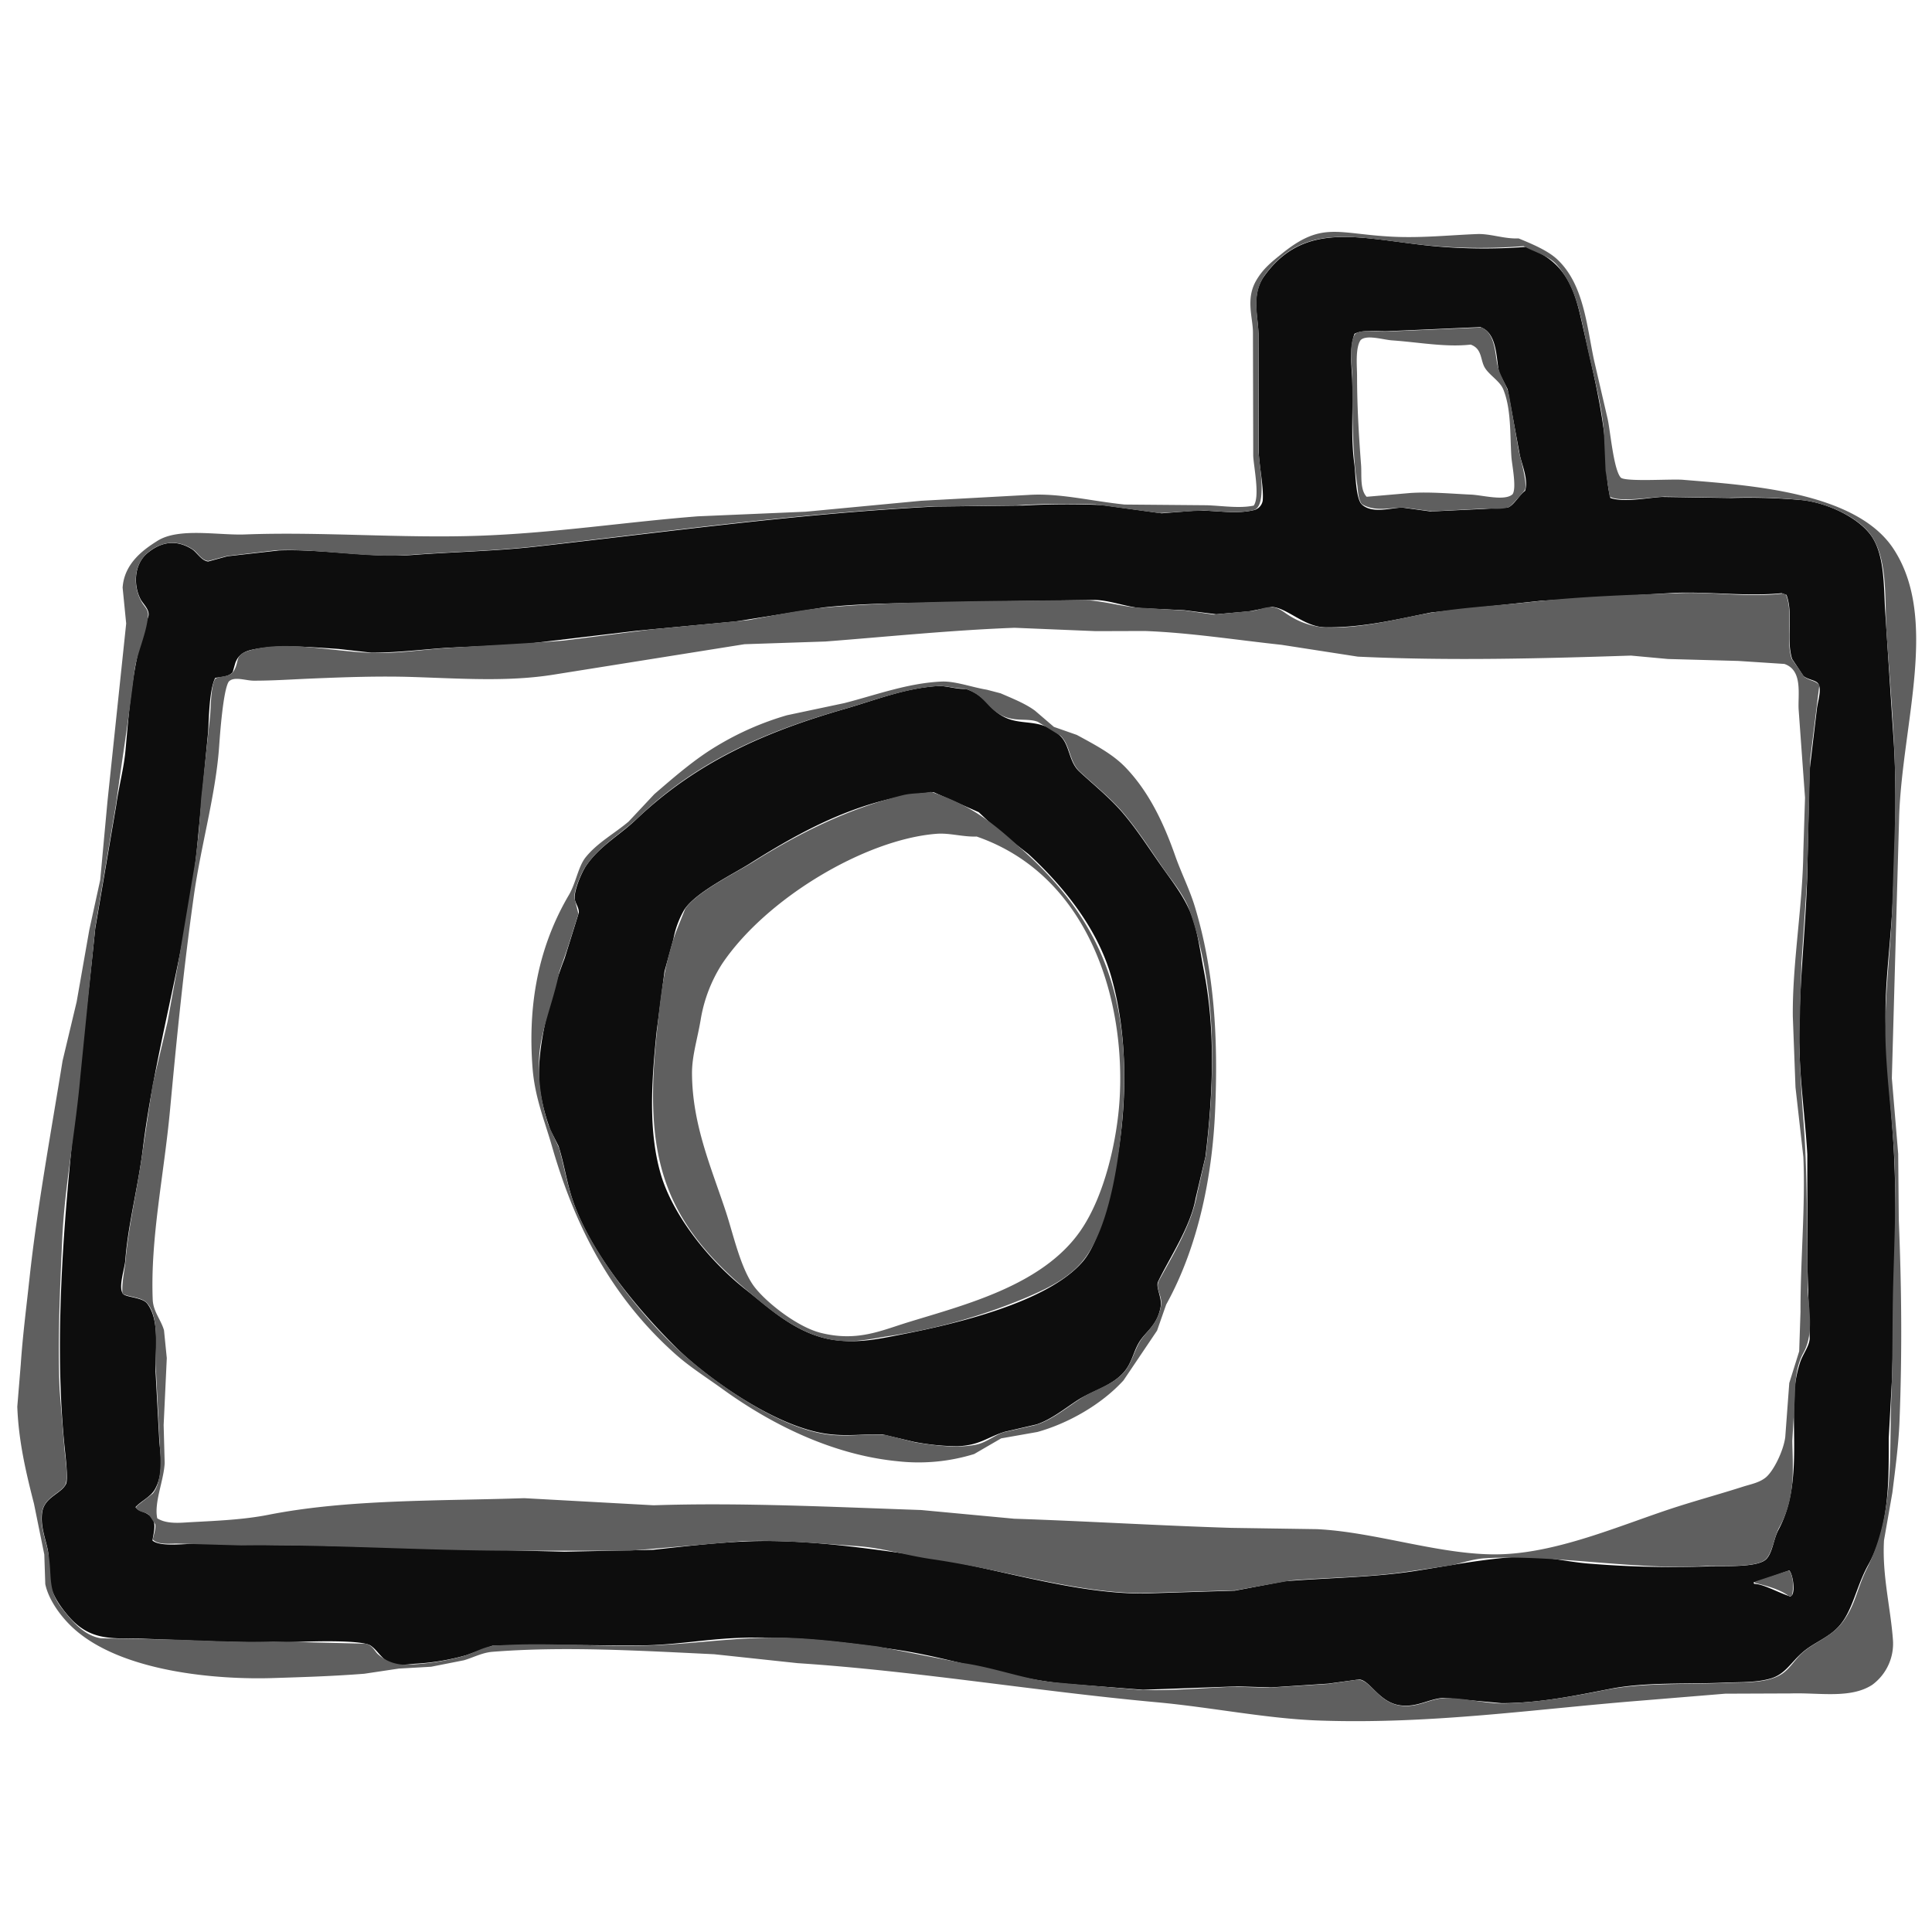
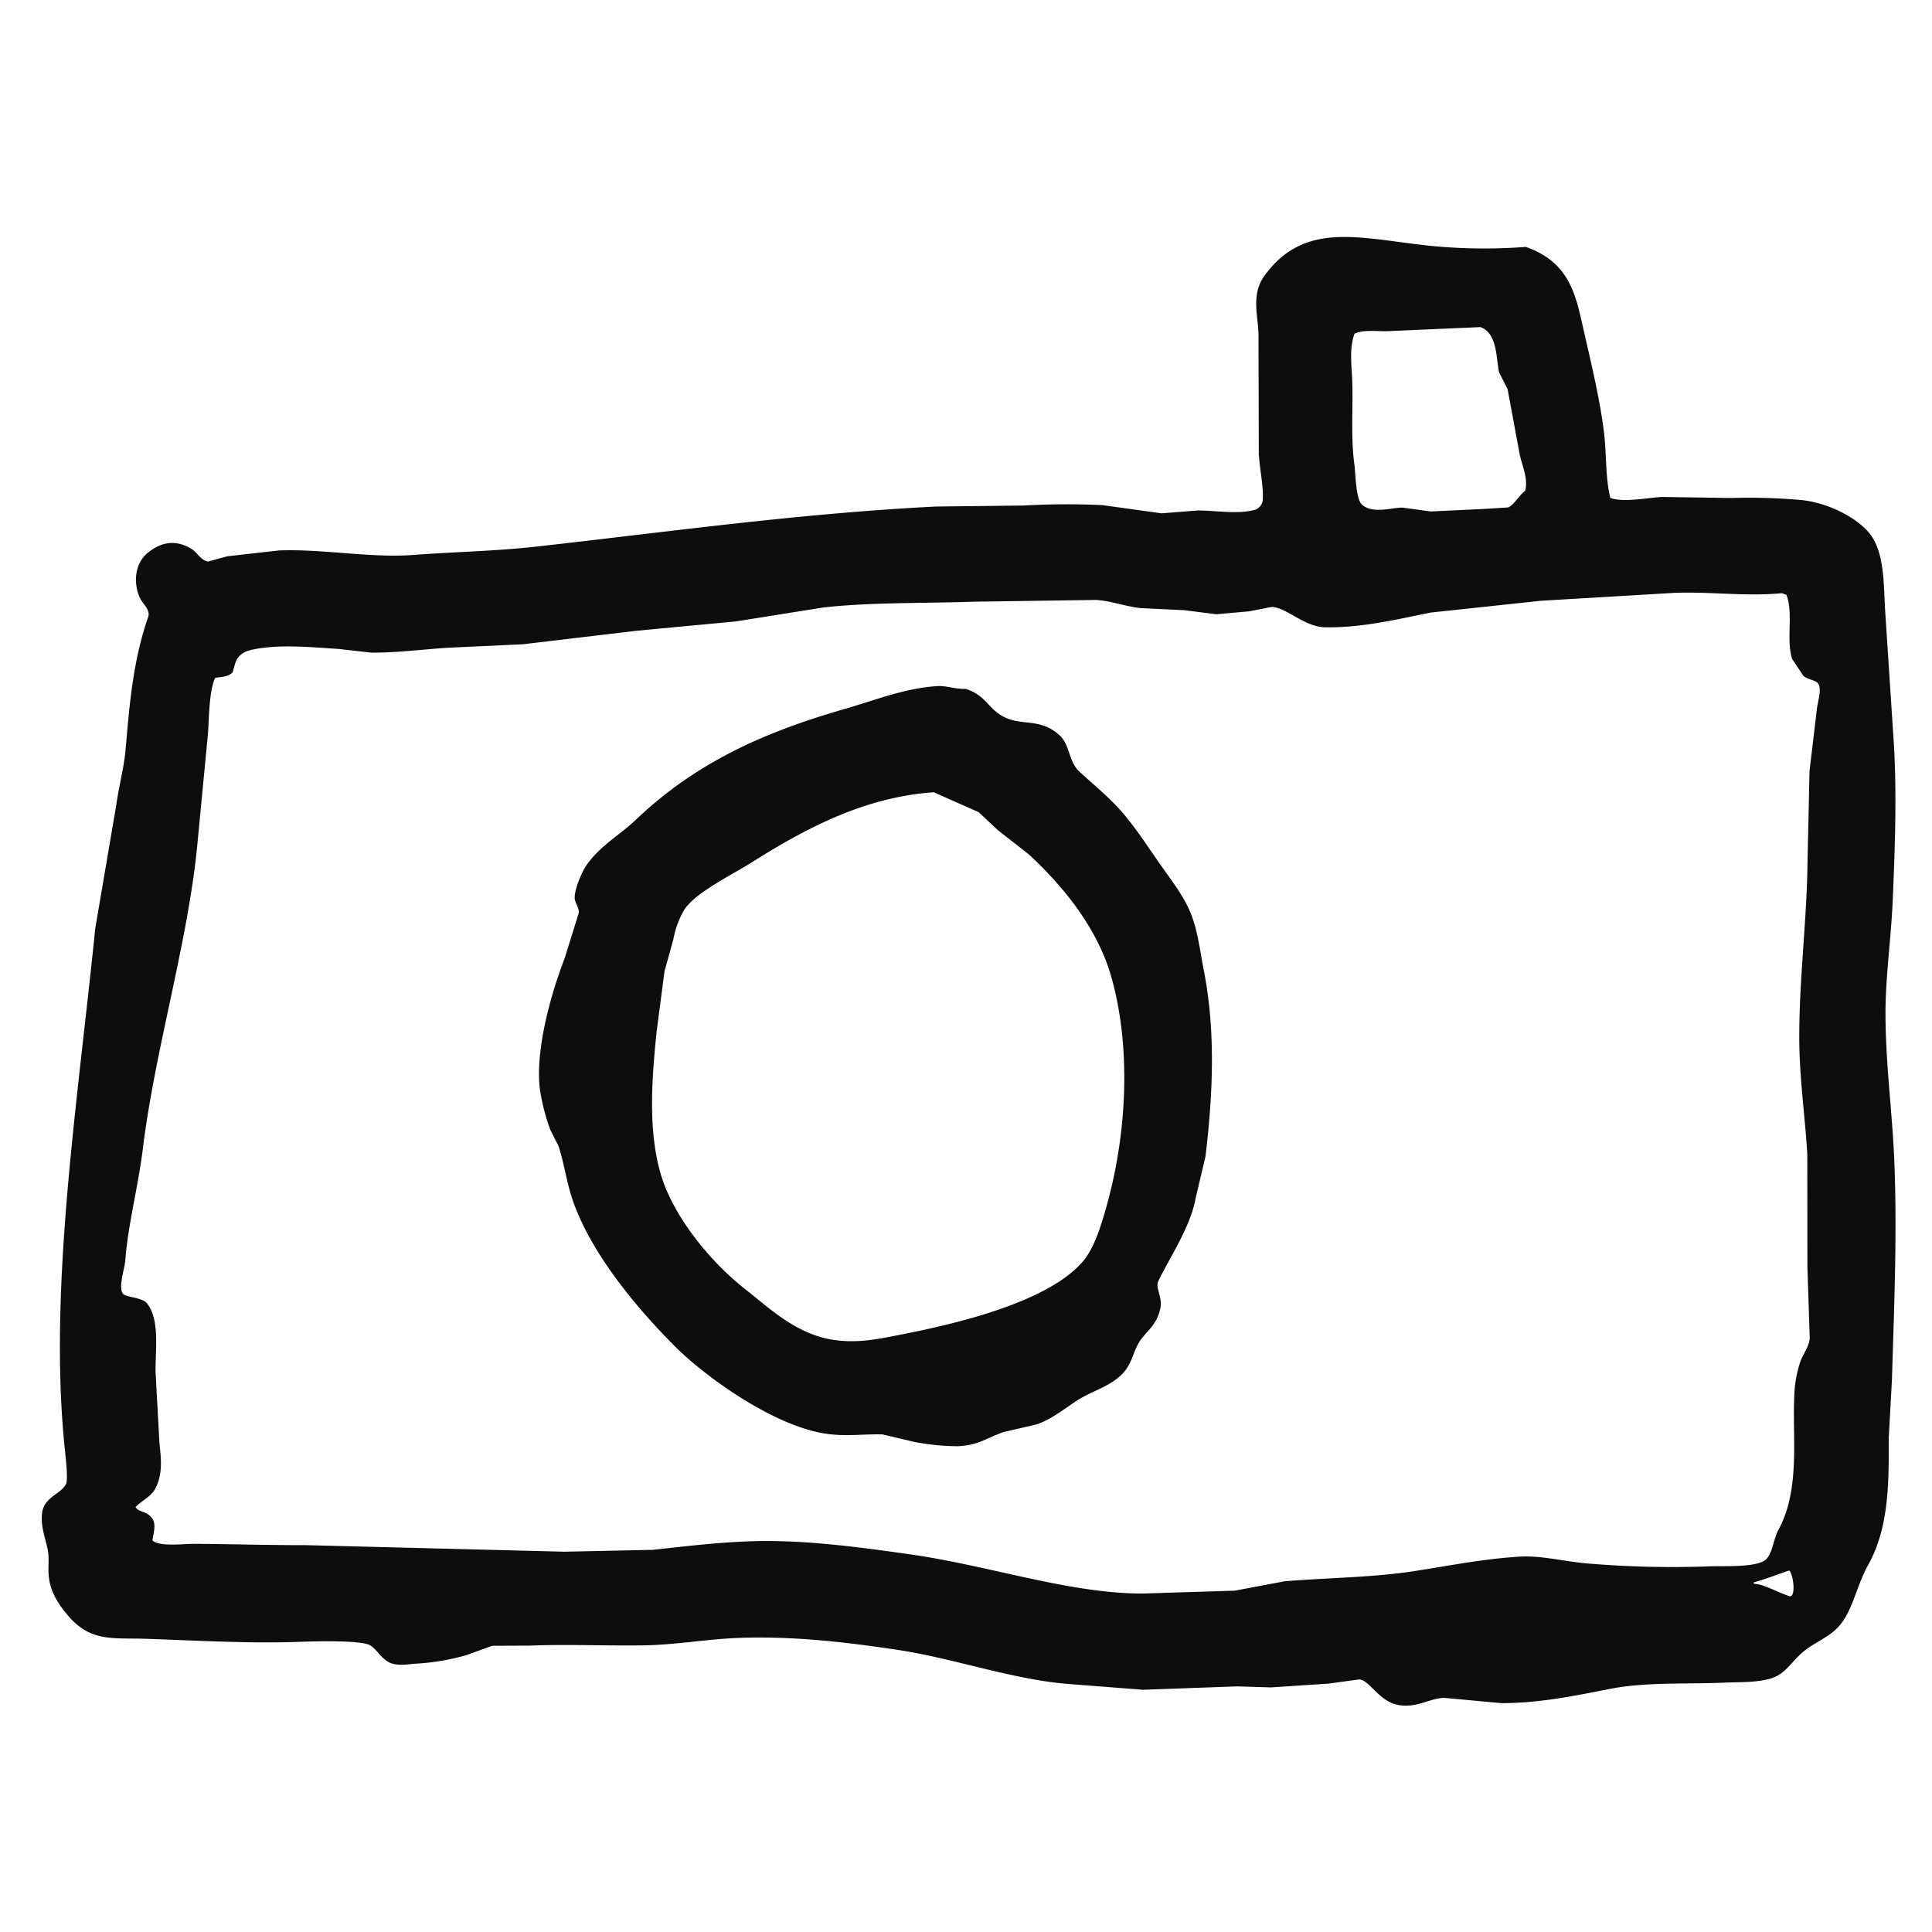
<svg xmlns="http://www.w3.org/2000/svg" id="app_photo_copie" data-name="app photo copie" width="16" height="16" viewBox="0 0 500 500">
  <defs>
    <style>
      .cls-1 {
        fill: #0d0d0d;
      }

      .cls-1, .cls-2 {
        fill-rule: evenodd;
      }

      .cls-2 {
        fill: #5f5f5f;
      }
    </style>
  </defs>
  <path id="Fond_5" data-name="Fond 5" class="cls-1" d="M394.865,63.9c11.27,3.914,12.912,12.375,14.81,20.787,1.961,8.689,4.18,17.625,5.364,26.592,0.8,6.072.341,12,1.718,17.593,3.553,1.255,9.868-.106,13.375-0.26l17.978,0.27a151.886,151.886,0,0,1,18.342.553c6.836,0.781,14.192,4.541,17.481,8.747,3.728,4.765,3.561,12.872,3.906,19.285q1.068,16.36,2.136,32.722c0.986,13.466.489,28.35-.136,42.74C489.4,243.1,487.931,253,487.964,262.547c0.044,12.9,1.714,24.925,2.252,37.242,0.82,18.764-.015,38.235-0.584,57.257q-0.414,7.576-.828,15.156c-0.014,9.824.372,22.632-5.288,32.749-3.143,5.619-4.007,11.885-7.57,15.886-2.652,2.977-6.386,4.2-9.275,6.638-3.175,2.678-4.583,5.8-8.45,6.927-3.706,1.079-7.834.89-11.957,1.065-9.738.415-20.283-.192-29.441,1.586-9.1,1.766-18.162,3.7-28.181,3.726L373.678,439.4c-3.867.212-6.756,2.474-11.188,1.952-5.582-.657-7.951-6.635-10.78-6.709l-7.947,1.079L328.9,436.7l-8.71-.269-24.4.878-19.849-1.544c-14.272-1.24-29.051-6.568-43.578-8.77-14.86-2.253-28.492-3.649-41.865-3.074-8.089.348-15.822,1.79-24.143,1.9-9.929.127-19.759-.313-29.371,0.066l-9.591.04-6.722,2.434a59.93,59.93,0,0,1-13.128,2.2c-1.792.106-4.927,0.786-7.093-.476-1.934-1.127-2.89-3.12-4.547-4.218-2.3-1.525-15.561-1.059-18.2-.965-13.244.471-26.7-.33-40.194-0.79-8.156-.277-14.052.946-19.965-6.063-2.6-3.077-4.677-6.343-4.959-10.541-0.153-2.276.192-4.319-.226-6.413-0.6-3.012-1.87-5.963-1.471-9.474,0.48-4.217,4.853-4.893,6.2-7.56,0.624-1.235-.212-7.939-0.4-9.873-4.107-41.151,3.453-89.169,7.963-133.914l5.412-31.779c0.7-5.071,2-9.634,2.43-14.441,0.968-10.82,1.79-22.785,5.866-34.4,0.6-1.721-1.311-3.333-1.96-4.548-1.773-3.316-1.9-8.88,1.7-11.916,2.716-2.289,6.746-4.132,11.635-1.024,1.206,0.767,2.425,3,4.148,3.151l4.954-1.354,13.347-1.506c11.18-.445,23.8,1.989,34.655,1.167,10.335-.782,21.393-0.989,31.8-2.149,34.362-3.83,68.168-8.6,103.574-10.384l22.643-.259a199.455,199.455,0,0,1,20.427-.107l15.322,2.121,9.371-.735c4.987,0.024,9.881.978,14.386-.061a3.024,3.024,0,0,0,2.436-2.545c0.25-3.5-.812-8.2-1.017-12.095q-0.042-15.538-.086-31.078c-0.107-4.568-1.948-10.119,1.516-14.916,10.474-14.5,24.931-9.661,43.043-7.79A141.7,141.7,0,0,0,394.865,63.9ZM383.118,84.655l-23.53,1.029c-2.881.187-6.624-.518-9.047,0.694-1.4,3.858-.726,8.365-0.594,11.84,0.279,7.32-.412,14.855.548,21.817,0.339,2.459.344,9.133,2.008,10.588,2.846,2.49,7.941.656,10.547,0.759l7.224,0.984,13.981-.665,6-.371c1.465-.466,3.012-3.316,4.445-4.313,0.883-2.943-.829-6.735-1.382-9.289q-1.577-8.506-3.155-17.015l-2.195-4.321C387.175,92.906,387.588,86.2,383.118,84.655Zm77.992,68.859c-9.035.9-18.329-.418-27.617-0.093l-34.7,2.06-28.4,3.031c-8.835,1.758-17.795,3.979-27.445,3.829-5.367-.084-9.764-4.989-13.753-5.279l-5.965,1.155-8.449.749-8.284-1.047-11.242-.538c-4.1-.427-7.947-1.977-11.772-2.113l-31.359.45c-12.907.45-26.315,0.106-38.983,1.488L190.4,160.83,165,163.214l-29.654,3.519-19.471.906c-6.479.42-12.955,1.278-19.753,1.27l-8.469-.957c-7.532-.5-15.4-1.239-22.133.128-1.856.377-3.727,1.059-4.617,3.481l-0.681,2.387c-1.049,1.3-3.279,1.215-4.541,1.5-1.57,3.309-1.579,10.374-1.825,14.035l-2.845,29.742c-2.561,25.392-10.875,52.343-14.038,78.033-1.229,9.986-3.84,19.575-4.537,28.841-0.177,2.348-1.914,7.114-.593,8.752,0.828,0.93,4.988.88,6.233,2.491,3.307,4.277,2.129,11.759,2.179,17.6l0.975,17.95c0.237,3.286,1.258,8.289-1.157,12.57-1.1,1.948-3.714,3.119-5,4.582,0.87,1.293,2.206.937,3.7,2.222,1.912,1.644,1.024,3.956.687,6.42,1.91,1.68,8.076.835,10.822,0.854,9.848,0.068,19.236.362,28.766,0.341l67.061,1.7,22.876-.486c8.211-.89,16.506-1.907,25.024-2.205,13.269-.465,26.811,1.291,41.308,3.342,20.829,2.946,41.236,10.164,60.385,10.175l23.895-.746,12.9-2.435c11.351-.915,22.883-0.967,33.837-2.672,9.043-1.408,17.347-3.09,26.936-3.7,5.721-.363,12.352,1.439,18.507,1.846a261.74,261.74,0,0,0,30.19.685c3.687-.2,12.991.441,15.2-1.939,1.62-1.747,1.786-5.106,3.11-7.561,5.631-10.434,3.593-23.5,4.064-34.1a30.813,30.813,0,0,1,1.569-9.336c0.756-2.173,2.34-4.047,2.444-6.1l-0.6-18.59-0.024-29.048c-0.586-9.918-2.068-19.777-2.081-30.231-0.017-13.7,1.582-27.144,2.048-41.143q0.3-13.873.6-27.748,0.951-8.007,1.9-16.017c0.216-2.034,1.374-5.237.331-6.68-0.662-.924-2.519-0.929-3.8-1.948l-2.931-4.424c-1.608-5.142.395-11.607-1.457-16.574ZM249.935,178.278c5.238,1.754,5.518,4.745,9.439,7.012,4.9,2.831,9.723.265,14.908,5.065,2.651,2.454,2.226,6.721,5.07,9.344,4.054,3.74,8.074,6.95,11.454,10.962,3.641,4.321,6.684,9.131,9.892,13.658,2.581,3.642,5.381,7.283,7.161,11.312,2.075,4.7,2.674,10.338,3.686,15.5,2.918,14.892,2.542,30.583.428,48.189q-1.281,5.421-2.561,10.842c-1.294,7.338-6.823,15.5-9.683,21.479-0.735,1.538,1.058,4.108.639,6.557-0.767,4.486-3.5,6.215-5.154,8.544-1.944,2.738-2.083,5.912-4.556,8.6-3.223,3.5-8.129,4.628-11.91,7.106-3.318,2.173-6.767,4.961-10.514,6.2l-8.236,1.9c-4.626,1.458-6.487,3.532-12.274,3.735a61.066,61.066,0,0,1-11.187-1.137l-8.132-1.92c-4.673-.156-9.356.6-14.614-0.174-13.812-2.024-31.585-15.086-38.945-22.441-10.556-10.547-21.974-24.517-26.588-37.885-1.577-4.571-2.2-9.412-3.706-14.119l-2.1-4.135a53.129,53.129,0,0,1-2.7-10.368c-1.289-9.561,2.408-23.778,6.368-34.07q1.842-5.921,3.683-11.84c0.038-1.226-.756-2.231-1.011-3.289-0.461-1.905,1.605-6.987,2.994-8.992,3.476-5.02,8.631-7.807,12.764-11.75,15.905-15.173,33.9-22.893,54.239-28.739,7.68-2.207,15.384-5.345,23.834-5.866C244.946,177.425,247.342,178.4,249.935,178.278Zm-8.287,26.756c-18.082,1.279-33.2,9.368-47.537,18.419-4.442,2.805-14.051,7.47-17.009,11.963a23.843,23.843,0,0,0-2.835,7.657l-2.293,8.311q-1.015,7.752-2.031,15.507c-1.363,13.151-2.156,25.765,1.014,36.809,3.07,10.7,12.5,22.611,22.185,30.165,5.867,4.574,12.974,11.55,22.813,12.931,6.323,0.887,11.734-.34,17.173-1.4,13.718-2.676,37.894-8.215,47.083-18.887,2.684-3.118,4.357-8.1,5.774-12.961,6-20.607,6.65-43.195,1.562-60.931-3.414-11.9-11.753-22.722-21.38-31.582l-7.884-6.159-5-4.686Zm221.42,201.408c-3.074.989-6.258,2.313-9.268,3.088l0.179,0.371c2.289,0.04,5.58,1.939,8.806,3.084,0.678,0.24.567,0.175,0.971-.124C464.635,411.641,463.964,407.379,463.068,406.442Z" />
-   <path id="Fond_4" data-name="Fond 4" class="cls-2" d="M393.008,61.7c3.377,1.385,7.458,3.092,9.879,5.313,7.015,6.435,7.739,17.289,9.657,26.242q1.752,7.564,3.507,15.13c0.709,3.126,1.554,13.363,3.459,15.267,1.582,1.072,13.07.271,16.037,0.518,16.836,1.4,44.695,3.006,54.461,17.833,11.791,17.9,2.41,44.909,1.5,68.953q-0.951,34.032-1.9,68.072,0.822,9.786,1.642,19.574,0.079,8.6.157,17.2c0.705,17.154.892,33.864,0.186,51.966-0.237,6.069-1.071,12.232-1.846,18.507l-2.169,12.37c-0.518,9.138,1.751,17.572,2.33,25.994a13.235,13.235,0,0,1-5.382,11.4c-5.605,3.649-13.745,1.984-21.012,2.22l-17.015.066-21.789,1.793c-27.381,2.171-54.158,6.158-83.21,5.157-13.731-.473-27.867-3.428-42.209-4.738-31.179-2.849-62.213-8.112-92.846-10.111l-21.589-2.308c-19.814-.946-38.963-2.088-57.394-0.633-2.682.212-4.98,1.49-7.411,2.194l-8.462,1.671-8.353.474-8.965,1.34c-8.125.636-15.529,0.862-23.716,1.119-14.032.441-39.146-1.441-51.675-13-3.157-2.911-6.305-7.243-7.161-11.312q-0.127-3.828-.254-7.657L8.8,389.187c-2.055-8.031-3.994-16.175-4.325-25.147l0.9-10.96c0.493-7.347,1.413-14.433,2.273-22.374,1.959-18.087,5.52-37.444,8.545-56.168l3.641-15.253,3.277-18.624,2.822-12.914L27.813,207.4q2.421-23.016,4.842-46.035-0.461-4.639-.921-9.281c0.414-6.324,5.479-9.9,9.035-12.129,5.536-3.469,15.7-1.376,22.663-1.641,19.564-.747,40.212,1.016,60.119.351,19.685-.658,38.116-3.562,57.064-5.043l27.913-1.194L238.4,129.6l27.872-1.518c7.886-.5,15.793,1.541,24.768,2.494l21.252,0.181c4.1,0.139,8.465.87,12.171,0.091,1.653-2.334,0-9.976-.129-12.866q-0.036-16-.072-32c-0.026-3.834-1.918-8.563.8-13.313,1.843-3.22,4.2-5,6.606-6.955,10.519-8.549,14.394-5.161,28.745-4.455,7.513,0.369,14.7-.408,21.866-0.686C385.735,60.441,389.248,61.866,393.008,61.7Zm1.307,2a141.376,141.376,0,0,1-23.007-.023c-18.124-1.474-33.054-7.221-43.773,7.226-3.644,4.912-2.049,10.182-1.88,14.634q0.039,15.768.079,31.538c0.181,3.291,2.313,14.123-1.378,14.964-4.056.926-8.5,0.26-13,.081L300,132.785l-16.519-2.231a196.979,196.979,0,0,0-20.475.246l-22.5.307c-34.55,1.814-67.778,6.4-101.359,10.232-10.972,1.252-22.654,1.469-33.555,2.308-10.727.825-23.116-1.676-34.008-1.25l-12.887,1.512-4.768,1.266c-1.73-.1-2.828-2.186-3.921-2.918-4.677-3.13-8.872-1.607-11.676.7-4.237,3.488-3.758,9.7-1.4,13.258,0.664,1,1.491,1.743,1.383,3.11-0.388,4.864-2.983,9.863-3.538,14.517-1.394,11.691-3.062,21.976-4.758,34.324L24.7,239.67l-3.906,38.948c-1.261,14.285-4.061,28.244-4.69,42.071-0.6,13.186-1.2,26.251-.679,39q0.584,7.155,1.168,14.311c0.079,2.018,1.308,8.737.212,10.423-1.506,2.317-5.6,3.1-6.014,7.471-0.321,3.4,1.007,6.527,1.609,9.523,1.274,6.345-.393,9.9,3.83,15.088,1.972,2.423,5.23,6.761,9.893,7.48l17.654,0.312c9.154,0.237,18.22.824,27.011,0.5l23.737,0.588c1.827,0.3,2.371,1.86,3.233,2.677A10.666,10.666,0,0,0,105.6,430.8a60.905,60.905,0,0,0,14.373-2.227c2.7-.773,5.269-2.482,8.2-2.69,13.262-.938,26.493.423,40.022-0.043,10.552-.364,20.48-1.87,31.291-2.019,8.926-.123,18.242,1.082,27.63,2.26l21.975,4.3c8.139,1.143,16.053,4.214,23.44,4.963l22.471,2c8.27,0.269,16.492-.5,24.541-0.829l8.71,0.269,15.322-.968,7.81-1.128c3.444,0,5.364,6.126,11.378,6.765,4.487,0.476,7.449-1.98,11.511-1.994,5.271-.018,10.409,1.557,15.425,1.385,9.141-.315,17.444-1.835,25.781-3.486,9.776-1.935,20.925-1.374,31.38-1.833,4.8-.211,10.486.145,14.235-2.275,2.246-1.45,3.59-4.077,5.76-5.862,3.267-2.687,7.317-3.927,10.121-7.732,3.3-4.482,3.5-8.318,6.249-13.876,7.179-14.509,5.674-30.052,6.239-43.847,0.407-9.927.229-19.947,0.492-29.639,0.3-11.213.836-22.027,0.265-32.963-0.5-9.513-1.791-18.826-2.2-28.573-0.486-11.661,1.06-22.181,1.628-34.649q0.382-11.68.766-23.364c0.491-17.313-1.078-32.641-2.168-48.953-0.556-8.317.484-18.987-4.091-25.374-3.134-4.377-10.825-8.149-17.708-8.981a140.526,140.526,0,0,0-19.4-.615l-16.271-.29c-3.411.115-11.721,1.53-14.2-.03q-0.526-3.349-1.052-6.7-0.224-5.1-.446-10.2c-0.6-7.314-2.77-14.692-4.284-21.735-1.648-7.669-2.7-15.307-7.84-21.281C400.933,66.234,397.437,65.381,394.315,63.706ZM383.393,84.751c3.492,1.441,3.5,6.532,4.1,9.468,0.609,2.974,2.347,5.174,3.061,8.023q1.251,7.233,2.5,14.469c0.4,1.748,2.378,8.741,1.554,10.121a45.992,45.992,0,0,1-3.8,4.231c-1.636,1-5.133.451-7.156,0.583l-13.059.68-7.086-.936c-3.441-.161-7.56,1.248-11.1-0.951-0.988-1.538-.881-3.141-1.168-5.044-1.335-8.84-1.189-18.521-1.284-28.1-0.026-2.713-.973-8.12.669-10.733,1.228-1.5,5.7-.626,7.988-0.756Zm-2.787,4.43c-6.418.746-13.65-.637-20.316-1.09-2.339-.159-6.609-1.558-8.16-0.077-1.424,2.028-.924,6.911-0.923,9.254,0,7.894.464,15.555,1.036,23.07,0.2,2.632-.334,6.355,1.444,8.229L365,127.585c5.09-.335,10.434.177,15.762,0.422,2.922,0.134,8.771,1.753,10.7-.116,1.089-1.638-.185-7.7-0.316-9.687-0.389-5.888-.015-12.288-2.089-17.414-0.859-2.124-3.46-3.579-4.712-5.512C383.045,93.276,383.7,90.289,380.606,89.182Zm80.779,64.428,0.826,0.289c1.949,4.948-.142,11.391,1.457,16.575l3.294,4.706c1.631,1.119,2.8.9,3.888,2.133q-1.182,9.549-2.363,19.1-0.421,15.762-.843,31.525-0.713,10.639-1.426,21.28l-0.588,20.648c0.26,7.12.63,14.074,1.161,20.95,0.791,10.253.819,21.2,0.945,32.151q0.035,5.416.068,10.836c0.4,5.073,1.635,11.446-1.076,16.306-2.11,3.783-2.1,8.115-2.2,11.125q-0.34,5.826-.682,11.654c0.108,6.779.957,14.714-3.333,22.312-1.35,2.391-1.765,6.645-3.537,8.339-2.457,2.348-12.153,1.557-16.073,1.787-17.727,1.037-38.771-3.086-56.588-2.051-3.062.178-5.973,1.232-8.835,1.85l-11.875,1.712c-9.488,1.355-19.351,1.4-29.172,2.143l-14.655,2.592-24.356.74c-17.238-.106-35.316-6.036-54.228-8.792-7.1-1.035-12.746-2.931-19.36-3.381-10.1-.687-20.067-1.646-29.674-1.276l-29.131,2.466-30.892,0c-23.246-.048-46.836-1.652-69.647-1.371l-16.822-.483c-1.77.017-4.938,0.355-6.116-1.061,0.261-1.373.846-2.891,0.613-3.956l-1.623-2.422c-1.213-.876-2.268-0.493-3.385-1.8a1.95,1.95,0,0,1,.564-0.729l3.826-2.985c2.142-2.661,2.041-7.681,1.948-9.976Q40.891,364.82,40.283,353.1c-0.064-4.993.858-12.636-2.3-15.942-1.448-1.517-4.581-1.409-6.281-2.353-0.257-2.737.554-5.9,0.827-8.979,0.729-8.221,2.8-17.172,4.179-26.5l2.768-18.493,3.889-16.4,2.816-15.542,4.406-26.261,0.847-7.272q0.321-4.445.641-8.889l2.3-21.129c0.174-1.842.189-8.339,1.391-9.708,1.366-.8,3.7-0.34,4.686-1.912,1.651-2.623.12-4.121,3.86-5.29,9.336-2.917,21.078.172,31.944,0.527,6.414,0.209,12.575-.759,18.646-1.195,10.485-.753,20.778-1.171,30.967-1.978L168.51,162.9l25.258-2.433c6.944-1.279,14.063-2.8,21.26-3.368,21.105-1.661,43.2-1.534,64.577-1.8,4.513-.055,8.475,1.162,13.712,1.866l13.45,0.848,7.362,1.033,10.389-1c1.529-.309,3.19-1.114,4.947-0.894,1.641,0.207,2.915,1.372,3.935,2a20.256,20.256,0,0,0,9.219,3.228c9.353,0.38,17.921-2.018,26.427-3.568,9.016-1.642,18.564-2.065,27.8-3.085,12.634-1.4,25.306-1.8,38.165-2.239C443.9,153.189,452.766,154.663,461.385,153.61Zm0.418,18.219-11.93-.779-18.2-.5-9.577-.882c-23.147.759-47.026,1.385-70.687,0.273l-19.78-3.063c-12.042-1.293-23.6-3.131-35.356-3.576l-12.68.04-21.012-.869c-16.361.609-32.8,2.3-48.973,3.551l-20.944.7L143.252,174.6c-11.739,1.877-23.7,1.009-36.664.6-8.479-.267-17.451.052-25.78,0.4-5.214.215-10.118,0.568-15.178,0.556-2.036-.006-5.046-1.186-6.412.226-1.48,2.116-2.312,14.048-2.513,16.883-0.88,12.4-4.7,25.537-6.527,38.494-2.69,19.1-4.422,36.708-6.185,55.6-1.563,16.75-5.1,33.139-4.471,48.944,0.126,3.163,2.127,5.206,2.923,7.975l0.721,7.2-0.814,17.324q0.133,4.912.267,9.825c-0.2,4.425-2.8,10.261-1.921,14.311,2.511,1.583,6.116,1.14,8.607,1.005,6.956-.377,13.673-0.639,20.132-1.91,20.724-4.077,43.959-3.548,66.228-4.306l33.493,1.841c22.369-.756,46.2.432,69.234,1.226l24.081,2.253c18.561,0.614,37.249,1.778,56.169,2.366l22.126,0.333c15.546,0.727,33,7.074,48.085,6.487,15.294-.595,31.588-7.963,45.417-12.365,5.58-1.776,11.25-3.331,16.767-5.1,2.033-.65,4.266-1.033,5.938-2.4,2.034-1.663,4.59-6.9,5.045-10.436q0.521-7,1.04-14l2.568-8.215q0.168-5.115.338-10.23c-0.045-13.206,1.292-27,.741-40.057q-1.017-9-2.034-18.012-0.346-9.156-.693-18.315c-0.155-13.706,2.557-28.627,2.716-42.608q0.221-7.028.442-14.056-0.822-11.331-1.642-22.664C465.226,179.887,466.692,173.5,461.8,171.829Zm-202.848,7.6c3.25,1.416,6.451,2.675,8.923,4.514l4.87,4.177,5.917,2.072c4.953,2.686,9.342,5,12.645,8.443,6.212,6.476,9.986,14.751,12.842,22.878,1.552,4.417,3.734,8.684,5.1,13.218,4.974,16.464,6.072,33.767,5.2,53.1-0.7,15.485-3.953,34.078-12.645,49.79l-2.361,6.742-8.677,12.872c-5.77,6.328-14.434,11.177-22.286,13.359l-9.385,1.657L252.12,376.3a48.722,48.722,0,0,1-19.808,1.869c-17.067-1.659-32.933-9.723-45.228-18.616-4.321-3.125-8.506-5.733-12.266-9.083-16.842-15-26.116-33.467-31.973-53.827-1.975-6.868-4.464-12.689-5.04-20.455-1.039-13.986.6-29.574,9.431-44.583,1.836-3.119,2.377-7.312,4.342-9.755,3.056-3.8,7.537-6.187,11.113-9.239l6.654-7.092c5.223-4.5,10.5-9.1,16.28-12.527a76.034,76.034,0,0,1,18.054-7.89l14.848-3.142c8.077-2.066,16.354-5.174,25.12-5.57,3.545-.16,7.873,1.471,11.772,2.114Zm-9.295-1.247c-2.511.072-4.787-.774-7.045-0.613-8.673.62-16.448,3.743-24.343,6-19.757,5.641-37.621,13.171-53.028,27.927-4.493,4.3-10.117,7.311-13.8,12.933-1.108,1.693-2.926,5.928-2.794,7.981q0.522,2.036,1.045,4.073l-2.9,9.178q-1.013,2.889-2.024,5.779c-1.614,8.2-5.261,16.1-5.286,23.481a49.888,49.888,0,0,0,2.385,16.127q1.407,3.041,2.813,6.083c1.288,4.674,2.031,9.162,3.576,13.609,4.383,12.608,16.736,28.89,27.269,38.587,7.915,7.288,25.252,20.245,38.815,21.932,5.24,0.651,10.018-.26,14.8.084l7.809,1.962c5.575,0.891,10.981,1.519,15.714.559,2.629-.533,4.668-2.426,7.149-3.212l8.05-1.816c4.339-1.27,8.247-4.611,12.048-7.057,3.564-2.295,7.934-3.249,10.981-6.659,1.963-2.2,2.688-5.682,4.225-8.1,1.648-2.589,4.523-4.352,5.347-9.1,0.465-2.676-1.676-4.391-.453-6.647,3.071-5.661,8.357-14.146,9.786-22.214q1.135-5.009,2.272-10.018c2.773-23.561,2.421-44.476-4.21-63.414-1.4-3.992-4.5-7.57-6.934-11.078-3.135-4.526-6.192-9.3-9.754-13.61-3.408-4.125-7.532-7.387-11.681-11.2-2.839-2.606-2.44-6.944-5.07-9.343l-5.848-3.593c-2.692-1.056-6.093.184-9.7-1.851C255.141,182.855,254.946,180.023,249.66,178.181Zm-8.748,26.749c11.454,3.688,17.691,9.48,24.932,16.144,19.742,18.17,26.748,37.945,24.774,66.445-0.634,9.154-2.766,28.567-9.747,37.984-3.809,5.139-9.563,7.817-14.814,10.105a148.462,148.462,0,0,1-36.486,10.24c-4.078.638-8.016,1.595-12.743,1.1-9.835-1.03-17.9-8.281-23.549-13.033-22.342-18.809-26.561-35.68-23.295-66.7,0.9-8.52,1.6-16.476,4.861-25.793q1.245-3.117,2.491-6.233c3-4.425,13.2-9.364,17.7-12.183,12.066-7.547,24.584-13.747,38.62-17.216C236.056,205.2,238.36,205.393,240.912,204.93Zm11.86,11.567c-3.594.137-6.964-.977-10.41-0.709-18.513,1.435-44.2,16.812-55.513,33.7a38.2,38.2,0,0,0-5.519,14.44c-0.874,5.145-2.262,9.348-2.238,13.891,0.07,13.269,5,24.363,8.775,35.819,1.874,5.69,3.714,14.223,7.091,19.011,2.781,3.942,11.155,10.726,17.474,12.3,9.417,2.34,15.471-.559,22.588-2.75,14.742-4.537,34.77-9.532,44.572-23.628,6.449-9.272,9.513-23.94,10.146-33.828C291.371,259.211,282.085,226.66,252.772,216.5ZM462.745,406.483l0.413,0.145c0.927,1.323,1.13,4.409.549,6.371l-0.784.034c-2.668-1.958-6.423-2.761-8.847-3.407l0.282-.364Z" />
</svg>